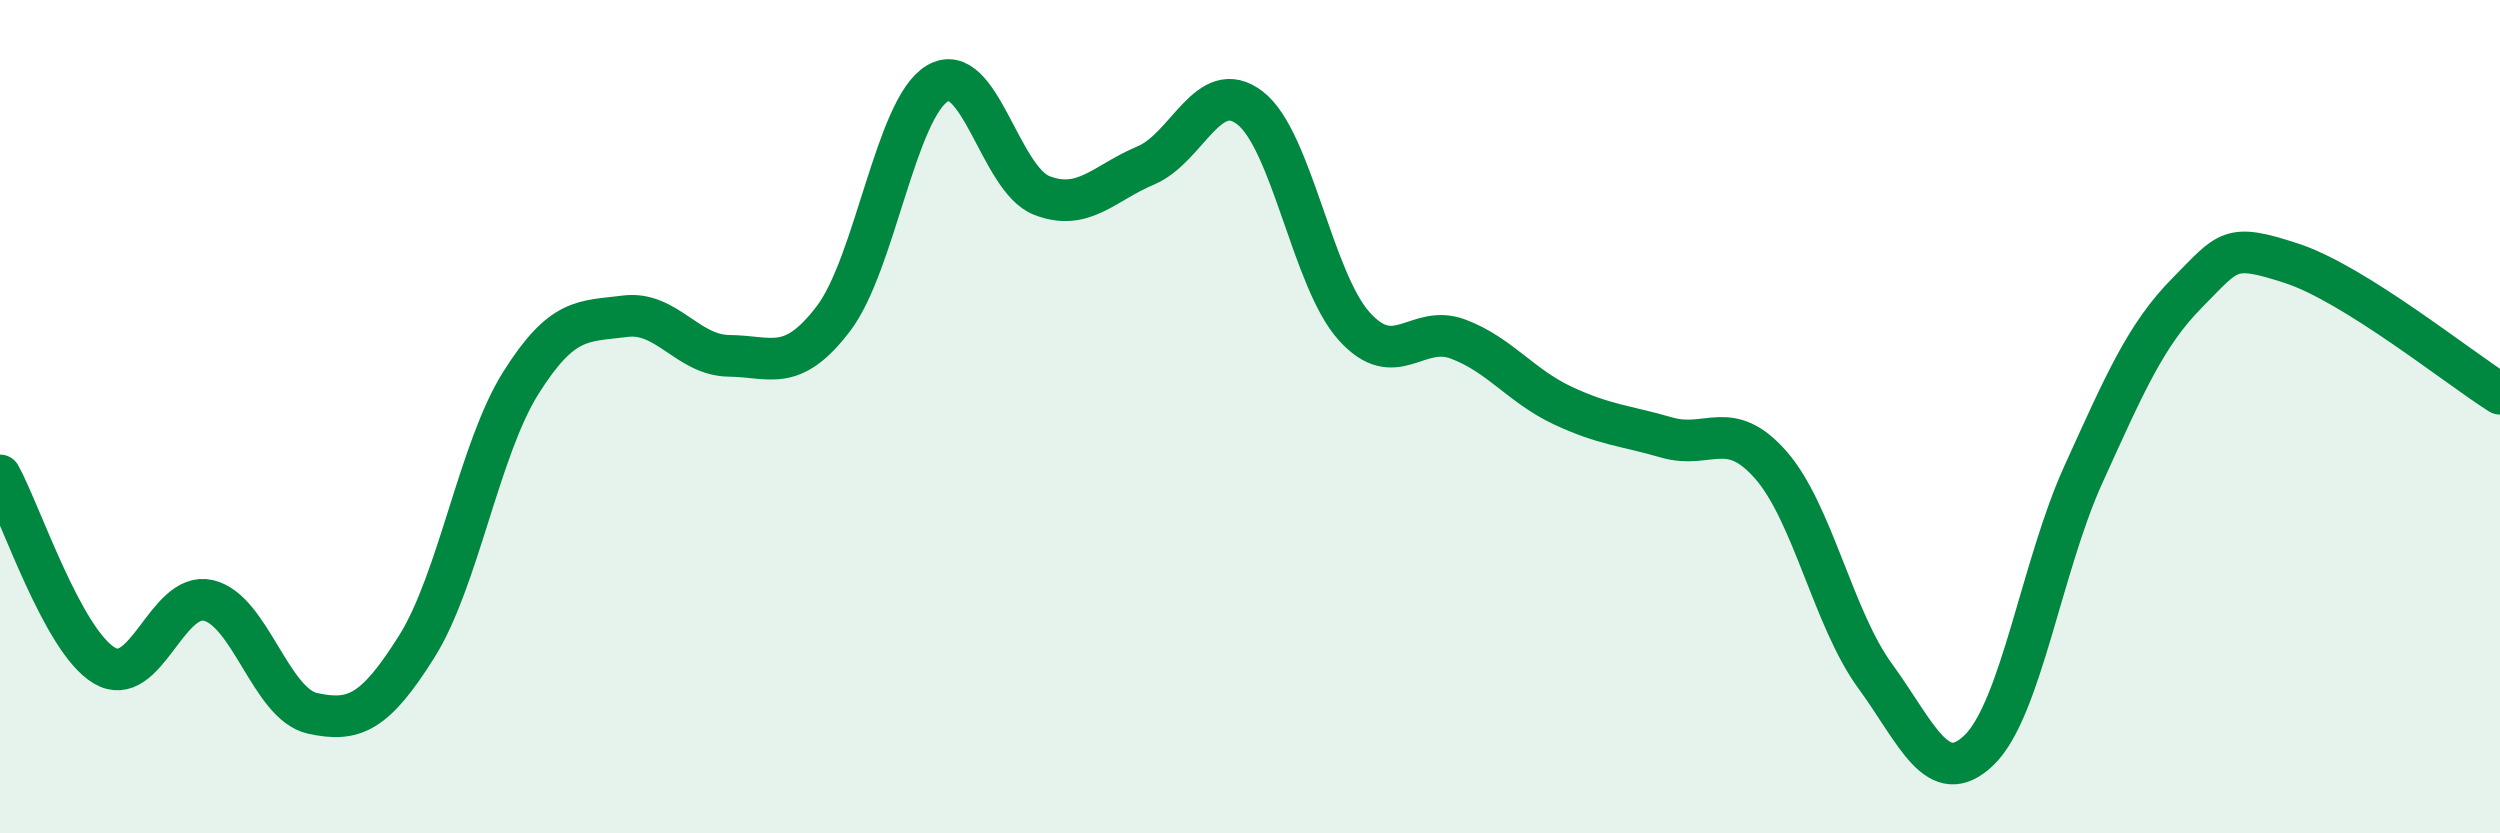
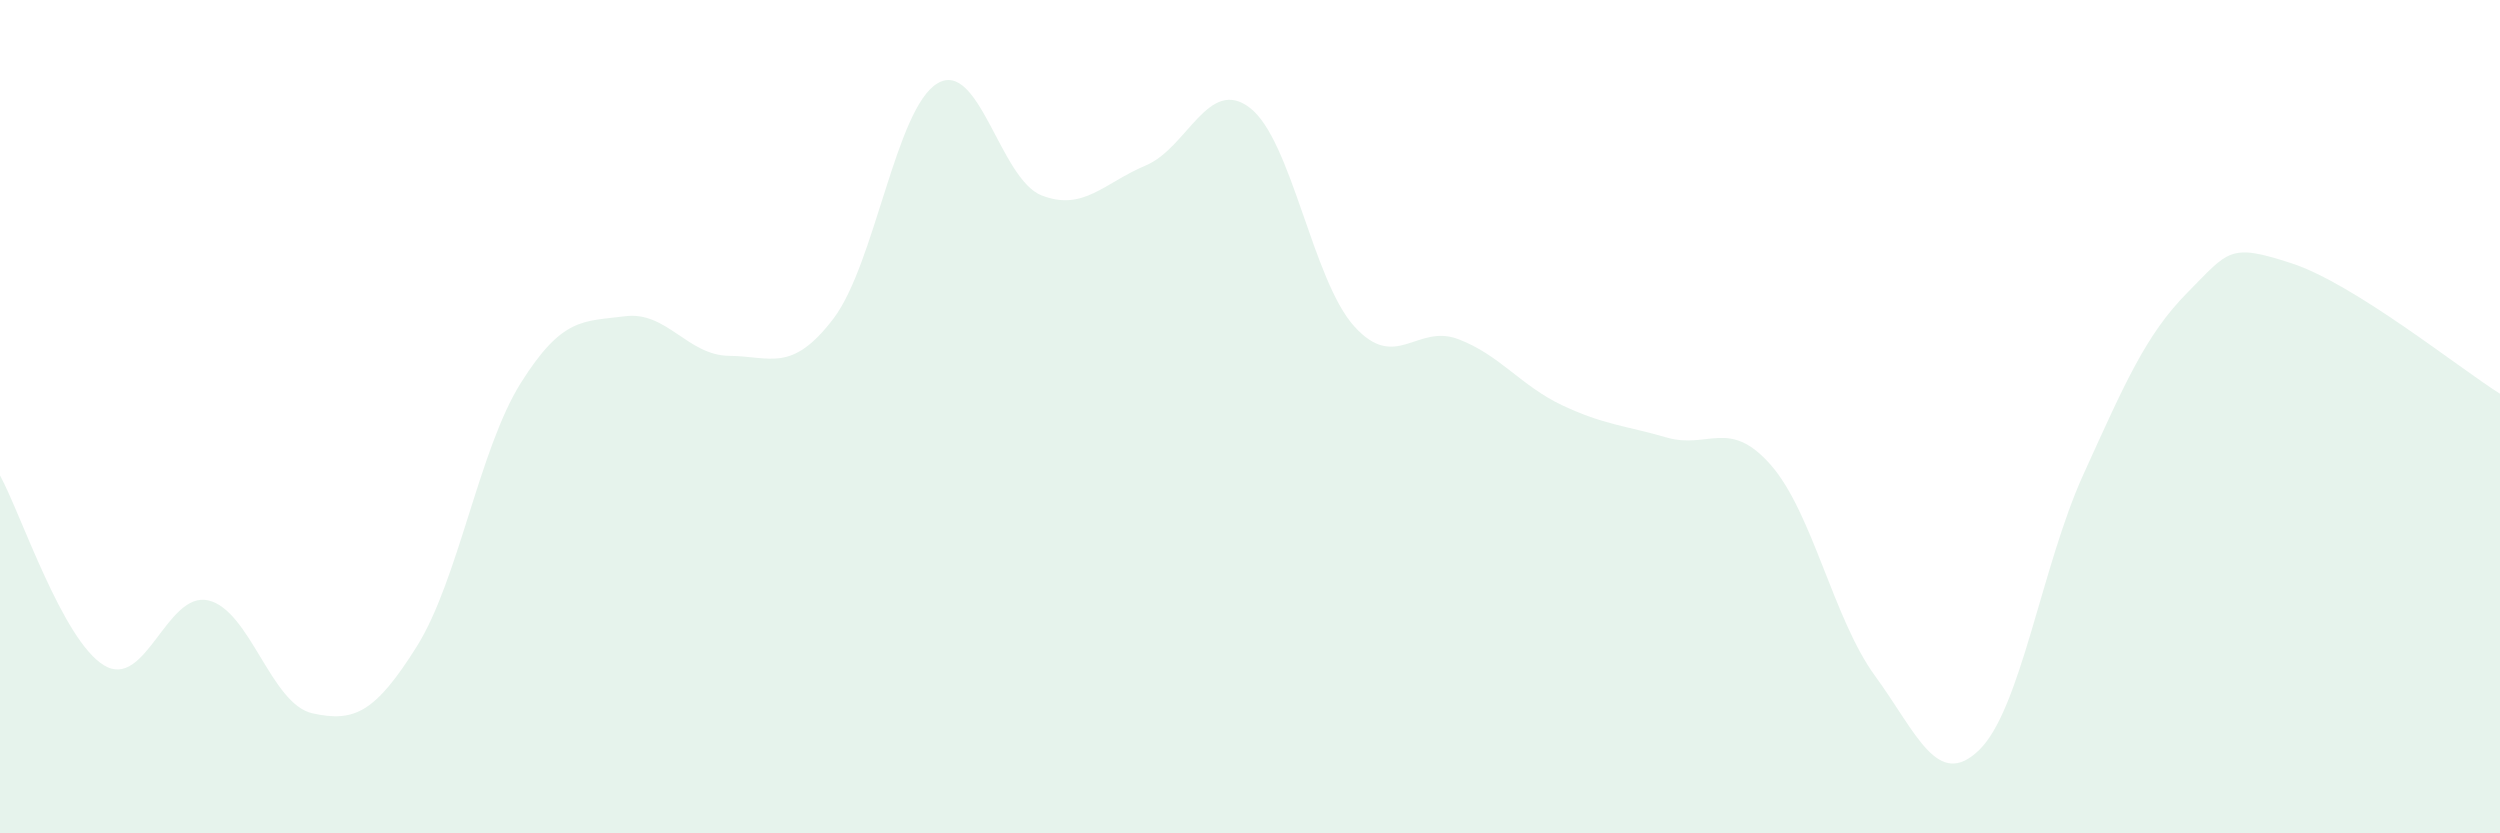
<svg xmlns="http://www.w3.org/2000/svg" width="60" height="20" viewBox="0 0 60 20">
  <path d="M 0,11.41 C 0.5,12.32 1.5,15.37 2.5,15.97 C 3.5,16.57 4,14.18 5,14.41 C 6,14.64 6.5,16.9 7.5,17.12 C 8.5,17.34 9,17.11 10,15.52 C 11,13.93 11.5,10.78 12.5,9.19 C 13.5,7.6 14,7.72 15,7.59 C 16,7.46 16.5,8.53 17.5,8.54 C 18.5,8.55 19,8.96 20,7.65 C 21,6.34 21.5,2.59 22.5,2 C 23.5,1.41 24,4.3 25,4.69 C 26,5.08 26.5,4.39 27.5,3.97 C 28.5,3.55 29,1.82 30,2.59 C 31,3.36 31.5,6.72 32.5,7.83 C 33.5,8.94 34,7.76 35,8.14 C 36,8.52 36.5,9.26 37.5,9.73 C 38.5,10.2 39,10.21 40,10.5 C 41,10.79 41.5,10.02 42.5,11.16 C 43.5,12.3 44,14.85 45,16.22 C 46,17.59 46.5,18.97 47.5,18 C 48.5,17.03 49,13.59 50,11.39 C 51,9.19 51.5,8.03 52.5,7.02 C 53.5,6.01 53.5,5.83 55,6.32 C 56.5,6.81 59,8.82 60,9.45L60 20L0 20Z" fill="#008740" opacity="0.1" stroke-linecap="round" stroke-linejoin="round" />
-   <path d="M 0,11.41 C 0.5,12.32 1.5,15.37 2.5,15.97 C 3.5,16.57 4,14.18 5,14.41 C 6,14.64 6.5,16.9 7.5,17.12 C 8.5,17.34 9,17.11 10,15.52 C 11,13.93 11.5,10.78 12.5,9.19 C 13.5,7.6 14,7.72 15,7.59 C 16,7.46 16.5,8.53 17.5,8.54 C 18.5,8.55 19,8.96 20,7.65 C 21,6.34 21.5,2.59 22.5,2 C 23.5,1.41 24,4.3 25,4.69 C 26,5.08 26.5,4.39 27.5,3.97 C 28.5,3.55 29,1.82 30,2.59 C 31,3.36 31.5,6.72 32.5,7.83 C 33.5,8.94 34,7.76 35,8.14 C 36,8.52 36.5,9.26 37.5,9.73 C 38.5,10.2 39,10.21 40,10.5 C 41,10.79 41.5,10.02 42.5,11.16 C 43.5,12.3 44,14.85 45,16.22 C 46,17.59 46.5,18.97 47.5,18 C 48.5,17.03 49,13.59 50,11.39 C 51,9.19 51.5,8.03 52.5,7.02 C 53.5,6.01 53.5,5.83 55,6.32 C 56.5,6.81 59,8.82 60,9.45" stroke="#008740" stroke-width="1" fill="none" stroke-linecap="round" stroke-linejoin="round" />
</svg>